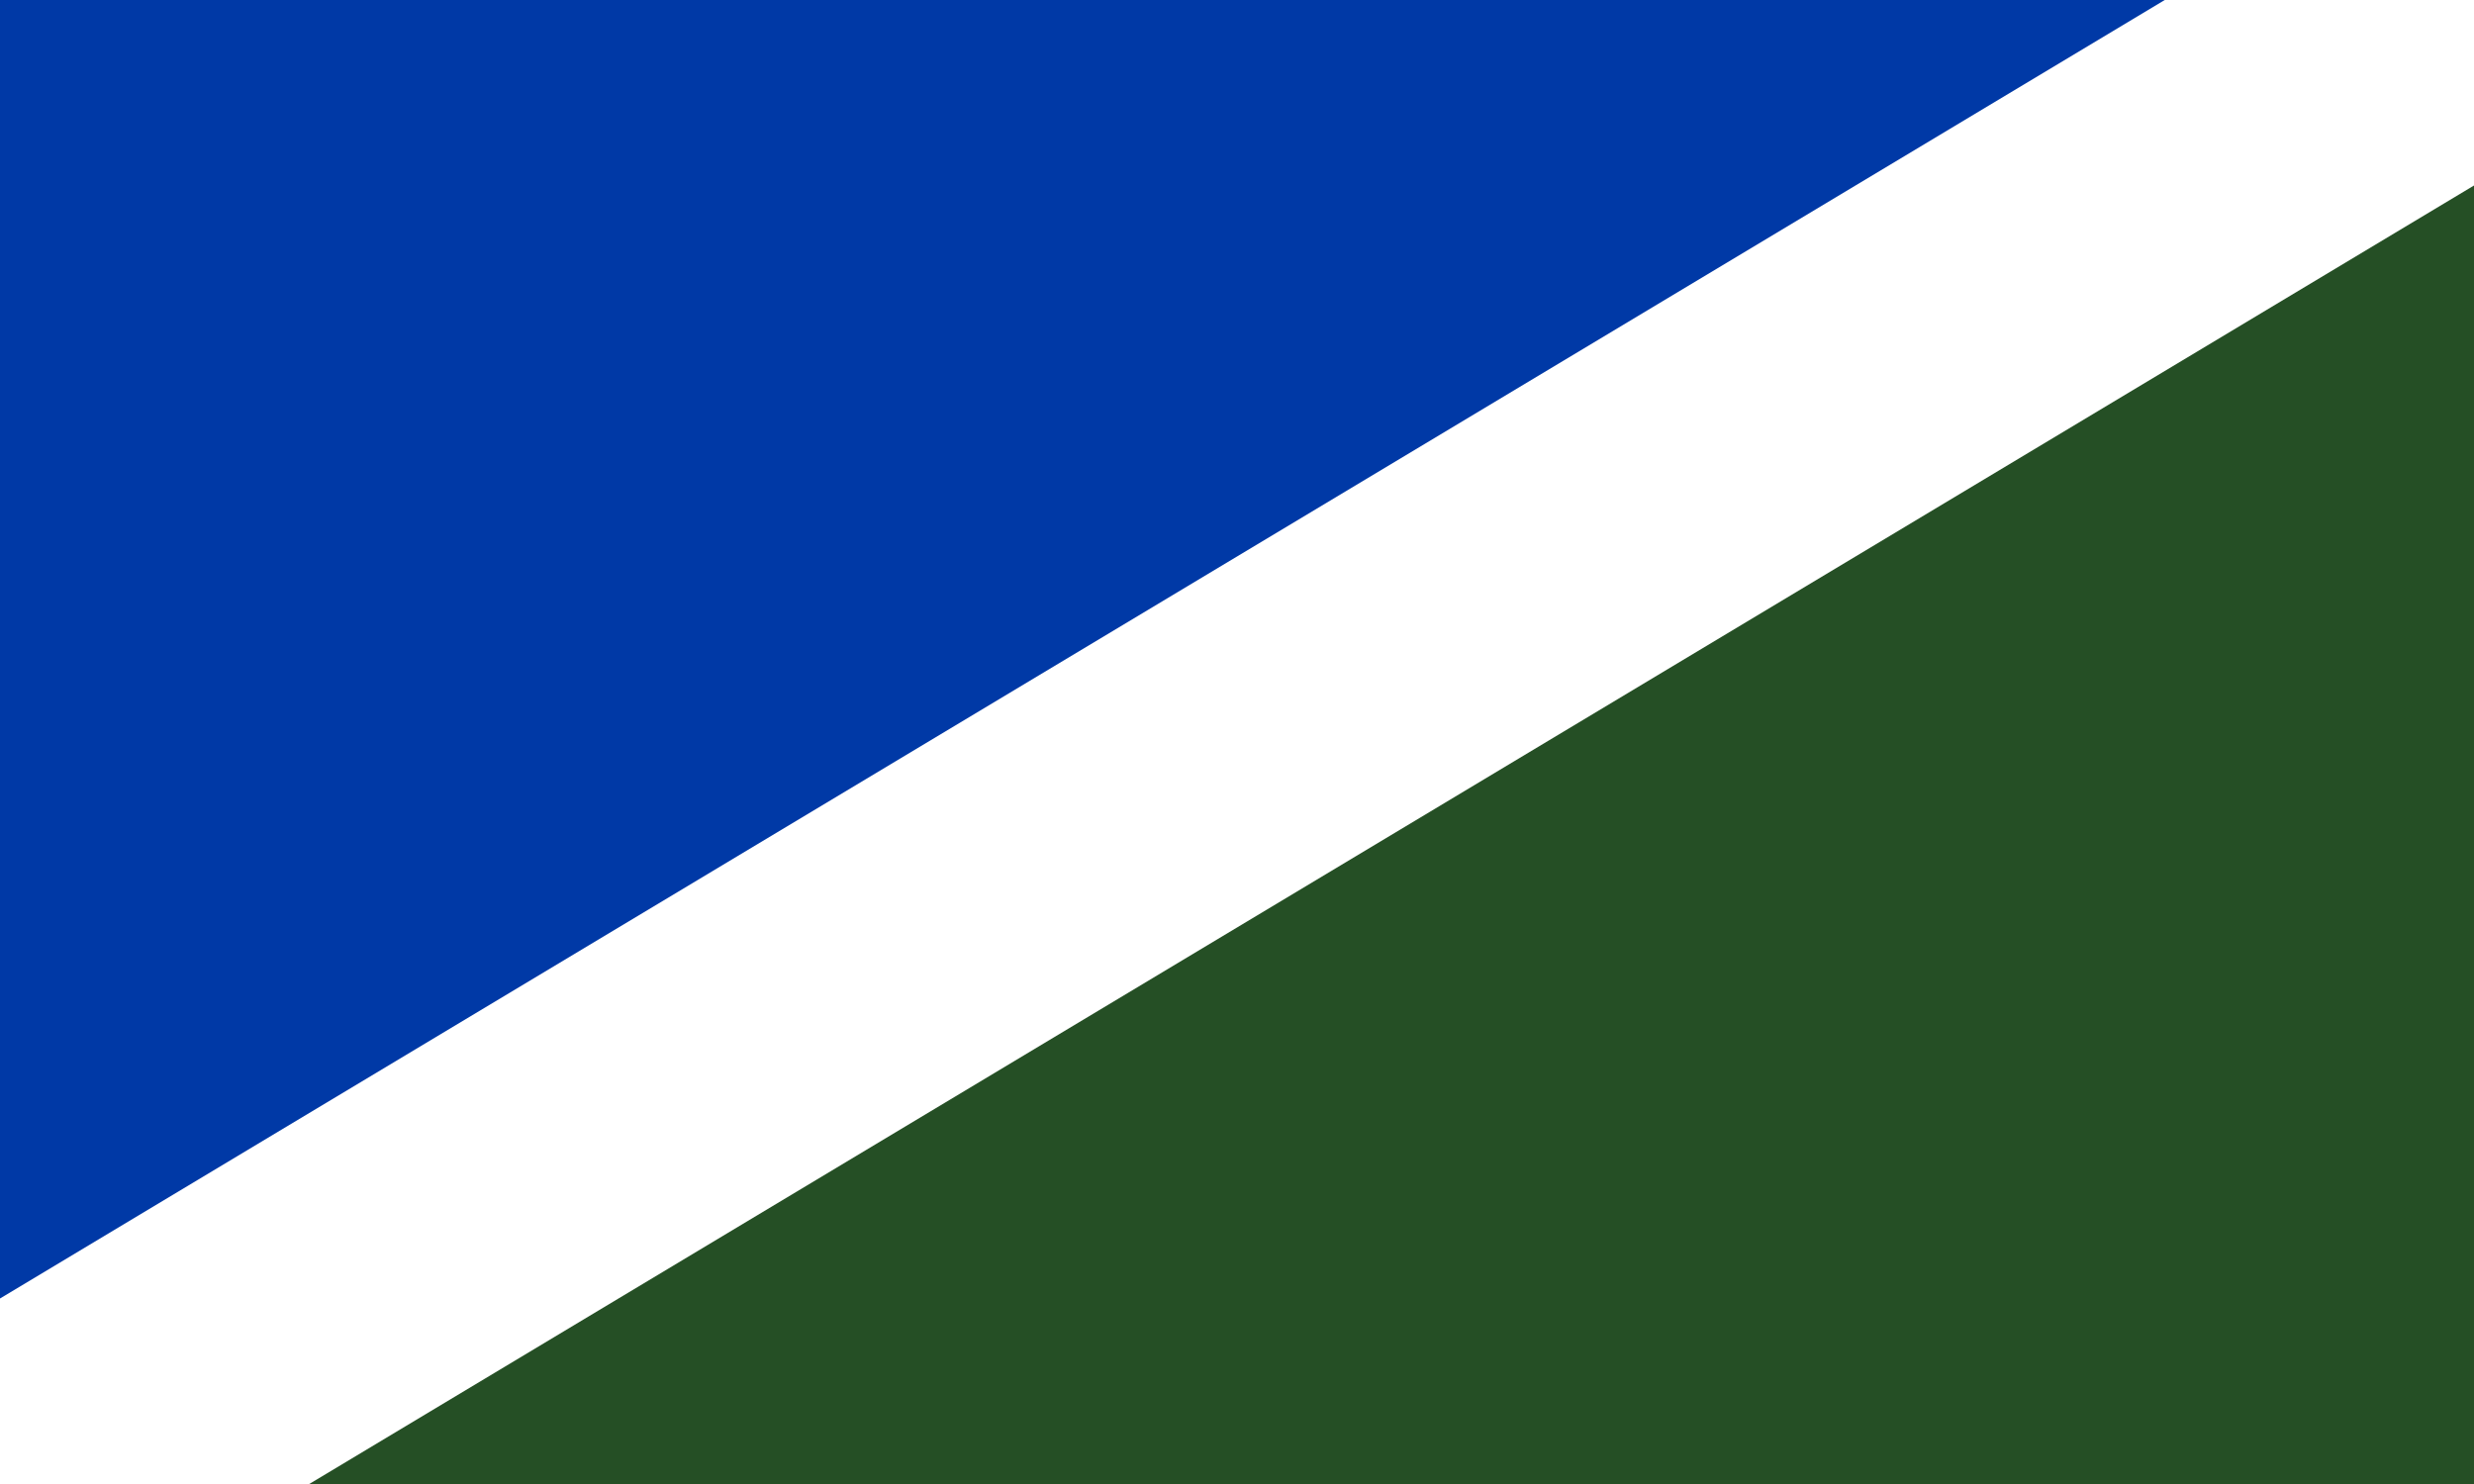
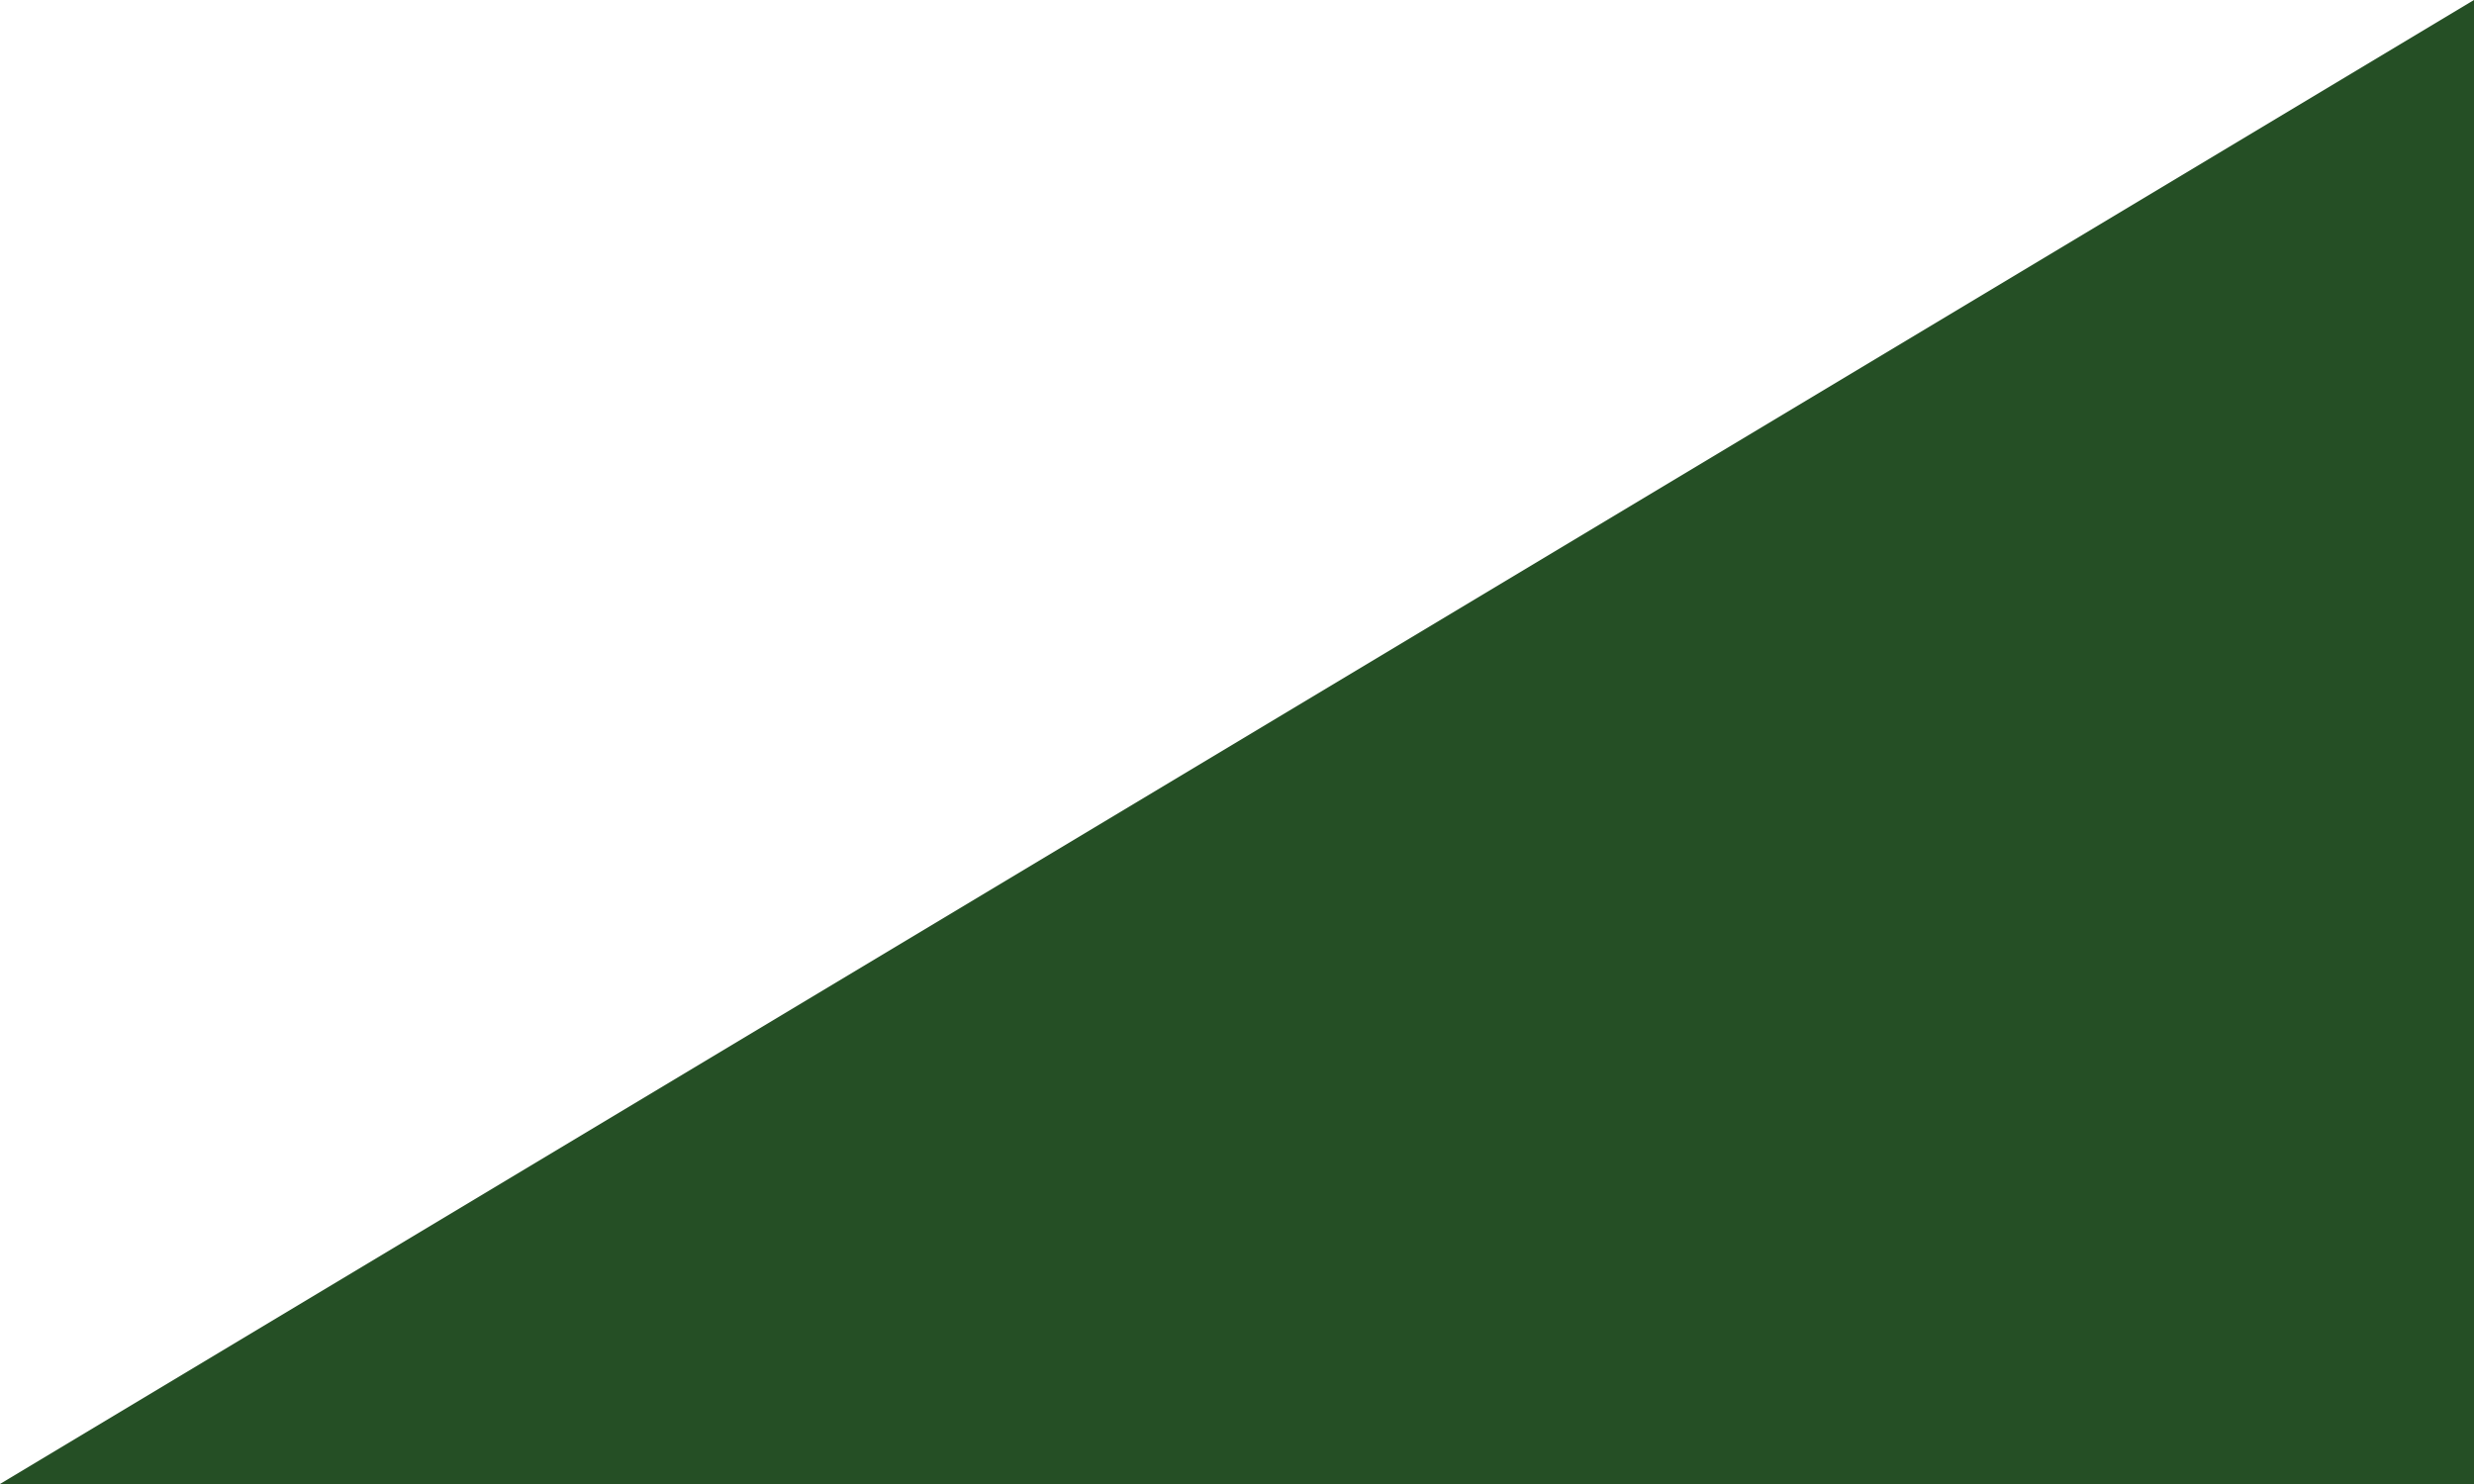
<svg xmlns="http://www.w3.org/2000/svg" version="1.1" width="600" height="360">
-   <rect width="600" height="360" x="0" y="0" fill="#0039a6" />
  <polygon points="600,360 600,0 0,360" fill="#254f25" />
-   <polygon points="525.000,0 600,0 600,45.000 75.000,360 0,360 0,315.000 525.000,0" fill="#ffffff" />
</svg>